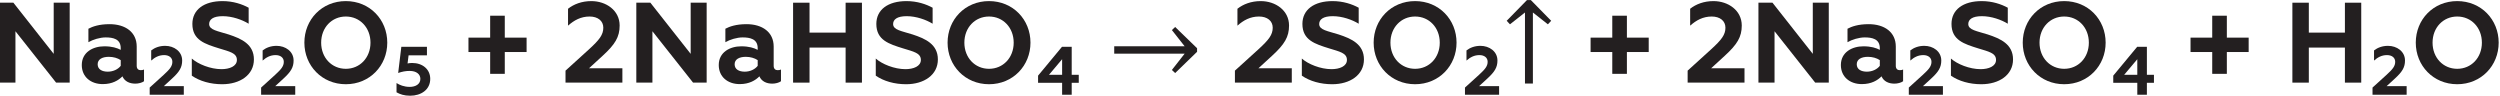
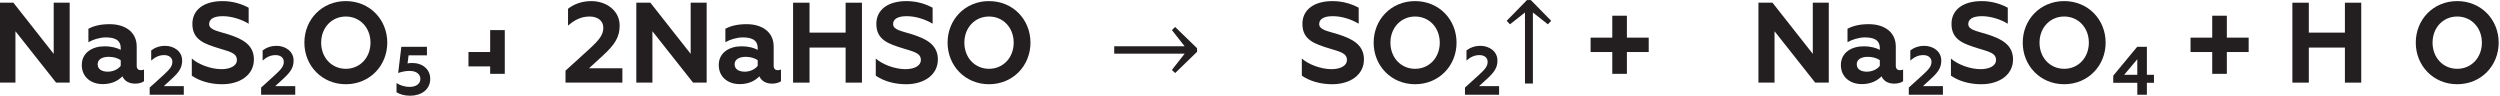
<svg xmlns="http://www.w3.org/2000/svg" id="aw" width="630.4" height="24.128" version="1.1" viewBox="0 0 630.403 24.128" xml:space="preserve">
  <defs id="bh">
    <clipPath id="b">
      <path id="ac" d="m0 0h1321.1v75.016h-1321.1z" />
    </clipPath>
    <clipPath id="a">
      <path id="be" d="m0 0h1321.1v75.016h-1321.1z" />
    </clipPath>
  </defs>
  <g id="ag" transform="matrix(1.333 0 0 -1.333 -706.82 54.659)">
    <g id="av" transform="matrix(1 0 0 -1 528.46 25.374)" fill="#231f20" aria-label="Na">
      <path id="ak" d="m1.663 0h3.046v-9.72l7.69 9.72h2.57v-15.12h-3.024v9.677l-7.625-9.677h-2.657z" />
      <path id="bl" d="m28.404-2.354c-0.432 0-0.756-0.259-0.756-0.821v-3.65c0-2.722-2.138-4.234-5.141-4.234-1.987 0-3.218 0.454-3.996 0.864v2.549c0.842-0.497 2.182-0.907 3.262-0.907 1.382 0 2.851 0.281 2.851 2.03v0.324c-0.713-0.367-1.642-0.67-3.11-0.67-2.117 0-4.255 1.102-4.255 3.542 0 2.203 1.663 3.607 3.974 3.607 1.793 0 2.981-0.713 3.715-1.469 0.41 0.95 1.339 1.382 2.441 1.382 0.583 0 1.274-0.173 1.642-0.454v-2.225c-0.194 0.108-0.432 0.13-0.626 0.13zm-3.78-0.821c-0.497 0.648-1.426 1.102-2.441 1.102-1.058 0-1.922-0.41-1.922-1.404 0-0.929 0.864-1.404 2.117-1.404 0.864 0 1.663 0.238 2.246 0.626z" />
    </g>
    <g id="o" transform="matrix(1 0 0 -1 558.11 23.079)" fill="#231f20" aria-label="2">
      <path id="k" d="m0.454 0h6.454v-1.633h-3.784l1.555-1.426c1.4-1.283 1.918-2.125 1.918-3.421 0-1.724-1.542-2.773-3.214-2.773-1.089 0-1.983 0.35-2.644 0.868v1.918c0.687-0.609 1.452-1.037 2.449-1.037 0.933 0 1.555 0.492 1.555 1.27 0 0.804-0.454 1.387-1.62 2.449l-2.67 2.424z" />
    </g>
    <g id="q" transform="matrix(1 0 0 -1 565.6 25.374)" fill="#231f20" aria-label="S">
      <path id="m" d="m6.674 0.302c3.37 0 6.005-1.75 6.005-4.687 0-2.873-2.354-3.931-4.795-4.73-2.052-0.648-3.672-0.842-3.672-1.966 0-0.842 0.713-1.49 2.57-1.49 1.793 0 3.672 0.67 4.903 1.426v-3.024c-1.231-0.67-2.916-1.253-4.946-1.253-3.499 0-5.702 1.62-5.702 4.32 0 3.089 2.441 3.802 5.054 4.622 1.944 0.605 3.37 0.864 3.37 2.182 0 1.21-1.404 1.75-2.916 1.75-2.095 0-4.428-0.95-5.616-2.009v3.24c1.49 1.037 3.542 1.62 5.746 1.62z" />
    </g>
    <g id="y" transform="matrix(1 0 0 -1 579.19 23.079)" fill="#231f20" aria-label="2">
      <path id="bb" d="m0.454 0h6.454v-1.633h-3.784l1.555-1.426c1.4-1.283 1.918-2.125 1.918-3.421 0-1.724-1.542-2.773-3.214-2.773-1.089 0-1.983 0.35-2.644 0.868v1.918c0.687-0.609 1.452-1.037 2.449-1.037 0.933 0 1.555 0.492 1.555 1.27 0 0.804-0.454 1.387-1.62 2.449l-2.67 2.424z" />
    </g>
    <g id="h" transform="matrix(1 0 0 -1 586.68 25.374)" fill="#231f20" aria-label="O">
      <path id="d" d="m8.986-2.614c-2.657 0-4.666-2.095-4.666-4.946 0-2.851 2.009-4.946 4.666-4.946 2.657 0 4.666 2.095 4.666 4.946 0 2.851-2.009 4.946-4.666 4.946zm0 2.916c4.536 0 7.841-3.521 7.841-7.862 0-4.363-3.305-7.862-7.841-7.862-4.536 0-7.841 3.499-7.841 7.862 0 4.342 3.305 7.862 7.841 7.862z" />
    </g>
    <g id="ai" transform="matrix(1 0 0 -1 604.65 23.079)" fill="#231f20" aria-label="5">
      <path id="bf" d="m3.188 0.181c2.048 0 3.797-1.127 3.797-3.188 0-1.814-1.452-3.007-3.421-3.007-0.311 0-0.622 0.039-0.868 0.091l0.194-1.542h3.473v-1.607h-4.847l-0.596 4.951c0.739-0.259 1.439-0.389 2.177-0.389 1.27 0 2.022 0.622 2.022 1.503 0 1.024-0.933 1.516-2.009 1.516-1.089 0-1.931-0.363-2.501-0.726v1.75c0.635 0.363 1.439 0.648 2.579 0.648z" />
    </g>
    <g id="ab" transform="matrix(1 0 0 -1 617.44 25.374)" fill="#231f20" aria-label="+ 2NaHSO">
-       <path id="w" d="m5.53-1.663h2.765v-4.126h4.126v-2.722h-4.126v-4.147h-2.765v4.147h-4.104v2.722h4.104z" />
+       <path id="w" d="m5.53-1.663h2.765v-4.126h4.126h-4.126v-4.147h-2.765v4.147h-4.104v2.722h4.104z" />
      <path id="e" d="m19.786 0h10.757v-2.722h-6.307l2.592-2.376c2.333-2.138 3.197-3.542 3.197-5.702 0-2.873-2.57-4.622-5.357-4.622-1.814 0-3.305 0.583-4.406 1.447v3.197c1.145-1.015 2.419-1.728 4.082-1.728 1.555 0 2.592 0.821 2.592 2.117 0 1.339-0.756 2.311-2.7 4.082l-4.45 4.039z" />
      <path id="j" d="m33.178 0h3.046v-9.72l7.69 9.72h2.57v-15.12h-3.024v9.677l-7.625-9.677h-2.657z" />
      <path id="i" d="m59.918-2.354c-0.432 0-0.756-0.259-0.756-0.821v-3.65c0-2.722-2.138-4.234-5.141-4.234-1.987 0-3.218 0.454-3.996 0.864v2.549c0.842-0.497 2.182-0.907 3.262-0.907 1.382 0 2.851 0.281 2.851 2.03v0.324c-0.713-0.367-1.642-0.67-3.11-0.67-2.117 0-4.255 1.102-4.255 3.542 0 2.203 1.663 3.607 3.974 3.607 1.793 0 2.981-0.713 3.715-1.469 0.41 0.95 1.339 1.382 2.441 1.382 0.583 0 1.274-0.173 1.642-0.454v-2.225c-0.194 0.108-0.432 0.13-0.626 0.13zm-3.78-0.821c-0.497 0.648-1.426 1.102-2.441 1.102-1.058 0-1.922-0.41-1.922-1.404 0-0.929 0.864-1.404 2.117-1.404 0.864 0 1.663 0.238 2.246 0.626z" />
      <path id="ao" d="m62.834 0h3.11v-6.631h6.826v6.631h3.089v-15.12h-3.089v5.659h-6.826v-5.659h-3.11z" />
      <path id="ap" d="m84.218 0.302c3.37 0 6.005-1.75 6.005-4.687 0-2.873-2.354-3.931-4.795-4.73-2.052-0.648-3.672-0.842-3.672-1.966 0-0.842 0.713-1.49 2.57-1.49 1.793 0 3.672 0.67 4.903 1.426v-3.024c-1.231-0.67-2.916-1.253-4.946-1.253-3.499 0-5.702 1.62-5.702 4.32 0 3.089 2.441 3.802 5.054 4.622 1.944 0.605 3.37 0.864 3.37 2.182 0 1.21-1.404 1.75-2.916 1.75-2.095 0-4.428-0.95-5.616-2.009v3.24c1.49 1.037 3.542 1.62 5.746 1.62z" />
      <path id="ah" d="m99.9-2.614c-2.657 0-4.666-2.095-4.666-4.946 0-2.851 2.009-4.946 4.666-4.946 2.657 0 4.666 2.095 4.666 4.946 0 2.851-2.009 4.946-4.666 4.946zm0 2.916c4.536 0 7.841-3.521 7.841-7.862 0-4.363-3.305-7.862-7.841-7.862-4.536 0-7.841 3.499-7.841 7.862 0 4.342 3.305 7.862 7.841 7.862z" />
    </g>
    <g id="t" transform="matrix(1 0 0 -1 726.32 23.079)" fill="#231f20" aria-label="4">
-       <path id="bd" d="m4.847 0h1.814v-2.268h1.335v-1.503h-1.335v-5.301h-1.84l-4.523 5.456v1.348h4.549zm-2.488-3.771 2.488-2.955v2.955z" />
-     </g>
+       </g>
    <g id="x">
      <g id="al" clip-path="url(#b)">
        <g id="ad" transform="matrix(1 0 0 -1 739.81 25.374)" fill="#231f20" aria-label="→">
          <path id="aa" d="m1.213-6.877h13.321l-2.415-3.069 0.622-0.58 4.145 4.018v0.675l-4.145 4.018-0.622-0.58 2.415-3.08h-13.321z" />
        </g>
      </g>
    </g>
    <g id="ay" transform="matrix(1 0 0 -1 763.1 25.374)" fill="#231f20" aria-label="2SO">
-       <path id="ae" d="m0.756 0h10.757v-2.722h-6.307l2.592-2.376c2.333-2.138 3.197-3.542 3.197-5.702 0-2.873-2.57-4.622-5.357-4.622-1.814 0-3.305 0.583-4.406 1.447v3.197c1.145-1.015 2.419-1.728 4.082-1.728 1.555 0 2.592 0.821 2.592 2.117 0 1.339-0.756 2.311-2.7 4.082l-4.45 4.039z" />
      <path id="at" d="m19.157 0.302c3.37 0 6.005-1.75 6.005-4.687 0-2.873-2.354-3.931-4.795-4.73-2.052-0.648-3.672-0.842-3.672-1.966 0-0.842 0.713-1.49 2.57-1.49 1.793 0 3.672 0.67 4.903 1.426v-3.024c-1.231-0.67-2.916-1.253-4.946-1.253-3.499 0-5.702 1.62-5.702 4.32 0 3.089 2.441 3.802 5.054 4.622 1.944 0.605 3.37 0.864 3.37 2.182 0 1.21-1.404 1.75-2.916 1.75-2.095 0-4.428-0.95-5.616-2.009v3.24c1.49 1.037 3.542 1.62 5.746 1.62z" />
      <path id="u" d="m34.839-2.614c-2.657 0-4.666-2.095-4.666-4.946 0-2.851 2.009-4.946 4.666-4.946s4.666 2.095 4.666 4.946c0 2.851-2.009 4.946-4.666 4.946zm0 2.916c4.536 0 7.841-3.521 7.841-7.862 0-4.363-3.305-7.862-7.841-7.862s-7.841 3.499-7.841 7.862c0 4.342 3.305 7.862 7.841 7.862z" />
    </g>
    <g id="bi" transform="matrix(1 0 0 -1 806.92 23.079)" fill="#231f20" aria-label="2">
      <path id="r" d="m0.454 0h6.454v-1.633h-3.784l1.555-1.426c1.4-1.283 1.918-2.125 1.918-3.421 0-1.724-1.542-2.773-3.214-2.773-1.089 0-1.983 0.35-2.644 0.868v1.918c0.687-0.609 1.452-1.037 2.449-1.037 0.933 0 1.555 0.492 1.555 1.27 0 0.804-0.454 1.387-1.62 2.449l-2.67 2.424z" />
    </g>
    <g id="aj">
      <g id="bk" clip-path="url(#a)">
        <g id="g" transform="matrix(1 0 0 -1 814.41 25.374)" fill="#231f20" aria-label="↑">
          <path id="l" d="m4.314 0.169v-13.437l-2.837 2.236-0.622-0.664 3.839-3.923h0.728l3.85 3.923-0.622 0.664-2.837-2.236v13.437z" />
        </g>
      </g>
    </g>
    <g id="af" transform="matrix(1 0 0 -1 829.71 25.374)" fill="#231f20" aria-label="+ 2Na">
      <path id="ar" d="m5.53-1.663h2.765v-4.126h4.126v-2.722h-4.126v-4.147h-2.765v4.147h-4.104v2.722h4.104z" />
-       <path id="f" d="m19.786 0h10.757v-2.722h-6.307l2.592-2.376c2.333-2.138 3.197-3.542 3.197-5.702 0-2.873-2.57-4.622-5.357-4.622-1.814 0-3.305 0.583-4.406 1.447v3.197c1.145-1.015 2.419-1.728 4.082-1.728 1.555 0 2.592 0.821 2.592 2.117 0 1.339-0.756 2.311-2.7 4.082l-4.45 4.039z" />
      <path id="z" d="m33.178 0h3.046v-9.72l7.69 9.72h2.57v-15.12h-3.024v9.677l-7.625-9.677h-2.657z" />
      <path id="as" d="m59.918-2.354c-0.432 0-0.756-0.259-0.756-0.821v-3.65c0-2.722-2.138-4.234-5.141-4.234-1.987 0-3.218 0.454-3.996 0.864v2.549c0.842-0.497 2.182-0.907 3.262-0.907 1.382 0 2.851 0.281 2.851 2.03v0.324c-0.713-0.367-1.642-0.67-3.11-0.67-2.117 0-4.255 1.102-4.255 3.542 0 2.203 1.663 3.607 3.974 3.607 1.793 0 2.981-0.713 3.715-1.469 0.41 0.95 1.339 1.382 2.441 1.382 0.583 0 1.274-0.173 1.642-0.454v-2.225c-0.194 0.108-0.432 0.13-0.626 0.13zm-3.78-0.821c-0.497 0.648-1.426 1.102-2.441 1.102-1.058 0-1.922-0.41-1.922-1.404 0-0.929 0.864-1.404 2.117-1.404 0.864 0 1.663 0.238 2.246 0.626z" />
    </g>
    <g id="v" transform="matrix(1 0 0 -1 890.88 23.079)" fill="#231f20" aria-label="2">
      <path id="bg" d="m0.454 0h6.454v-1.633h-3.784l1.555-1.426c1.4-1.283 1.918-2.125 1.918-3.421 0-1.724-1.542-2.773-3.214-2.773-1.089 0-1.983 0.35-2.644 0.868v1.918c0.687-0.609 1.452-1.037 2.449-1.037 0.933 0 1.555 0.492 1.555 1.27 0 0.804-0.454 1.387-1.62 2.449l-2.67 2.424z" />
    </g>
    <g id="c" transform="matrix(1 0 0 -1 898.37 25.374)" fill="#231f20" aria-label="SO">
      <path id="au" d="m6.674 0.302c3.37 0 6.005-1.75 6.005-4.687 0-2.873-2.354-3.931-4.795-4.73-2.052-0.648-3.672-0.842-3.672-1.966 0-0.842 0.713-1.49 2.57-1.49 1.793 0 3.672 0.67 4.903 1.426v-3.024c-1.231-0.67-2.916-1.253-4.946-1.253-3.499 0-5.702 1.62-5.702 4.32 0 3.089 2.441 3.802 5.054 4.622 1.944 0.605 3.37 0.864 3.37 2.182 0 1.21-1.404 1.75-2.916 1.75-2.095 0-4.428-0.95-5.616-2.009v3.24c1.49 1.037 3.542 1.62 5.746 1.62z" />
      <path id="s" d="m22.356-2.614c-2.657 0-4.666-2.095-4.666-4.946 0-2.851 2.009-4.946 4.666-4.946s4.666 2.095 4.666 4.946c0 2.851-2.009 4.946-4.666 4.946zm0 2.916c4.536 0 7.841-3.521 7.841-7.862 0-4.363-3.305-7.862-7.841-7.862s-7.841 3.499-7.841 7.862c0 4.342 3.305 7.862 7.841 7.862z" />
    </g>
    <g id="bj" transform="matrix(1 0 0 -1 929.71 23.079)" fill="#231f20" aria-label="4">
      <path id="bc" d="m4.847 0h1.814v-2.268h1.335v-1.503h-1.335v-5.301h-1.84l-4.523 5.456v1.348h4.549zm-2.488-3.771 2.488-2.955v2.955z" />
    </g>
    <g id="am" transform="matrix(1 0 0 -1 943.2 25.374)" fill="#231f20" aria-label="+ H">
      <path id="ba" d="m5.53-1.663h2.765v-4.126h4.126v-2.722h-4.126v-4.147h-2.765v4.147h-4.104v2.722h4.104z" />
      <path id="n" d="m20.693 0h3.11v-6.631h6.826v6.631h3.089v-15.12h-3.089v5.659h-6.826v-5.659h-3.11z" />
    </g>
    <g id="az" transform="matrix(1 0 0 -1 978.6 23.079)" fill="#231f20" aria-label="2">
-       <path id="p" d="m0.454 0h6.454v-1.633h-3.784l1.555-1.426c1.4-1.283 1.918-2.125 1.918-3.421 0-1.724-1.542-2.773-3.214-2.773-1.089 0-1.983 0.35-2.644 0.868v1.918c0.687-0.609 1.452-1.037 2.449-1.037 0.933 0 1.555 0.492 1.555 1.27 0 0.804-0.454 1.387-1.62 2.449l-2.67 2.424z" />
-     </g>
+       </g>
    <g id="aq" transform="matrix(1 0 0 -1 986.09 25.374)" fill="#231f20" aria-label="O">
      <path id="an" d="m8.986-2.614c-2.657 0-4.666-2.095-4.666-4.946 0-2.851 2.009-4.946 4.666-4.946 2.657 0 4.666 2.095 4.666 4.946 0 2.851-2.009 4.946-4.666 4.946zm0 2.916c4.536 0 7.841-3.521 7.841-7.862 0-4.363-3.305-7.862-7.841-7.862-4.536 0-7.841 3.499-7.841 7.862 0 4.342 3.305 7.862 7.841 7.862z" />
    </g>
  </g>
</svg>